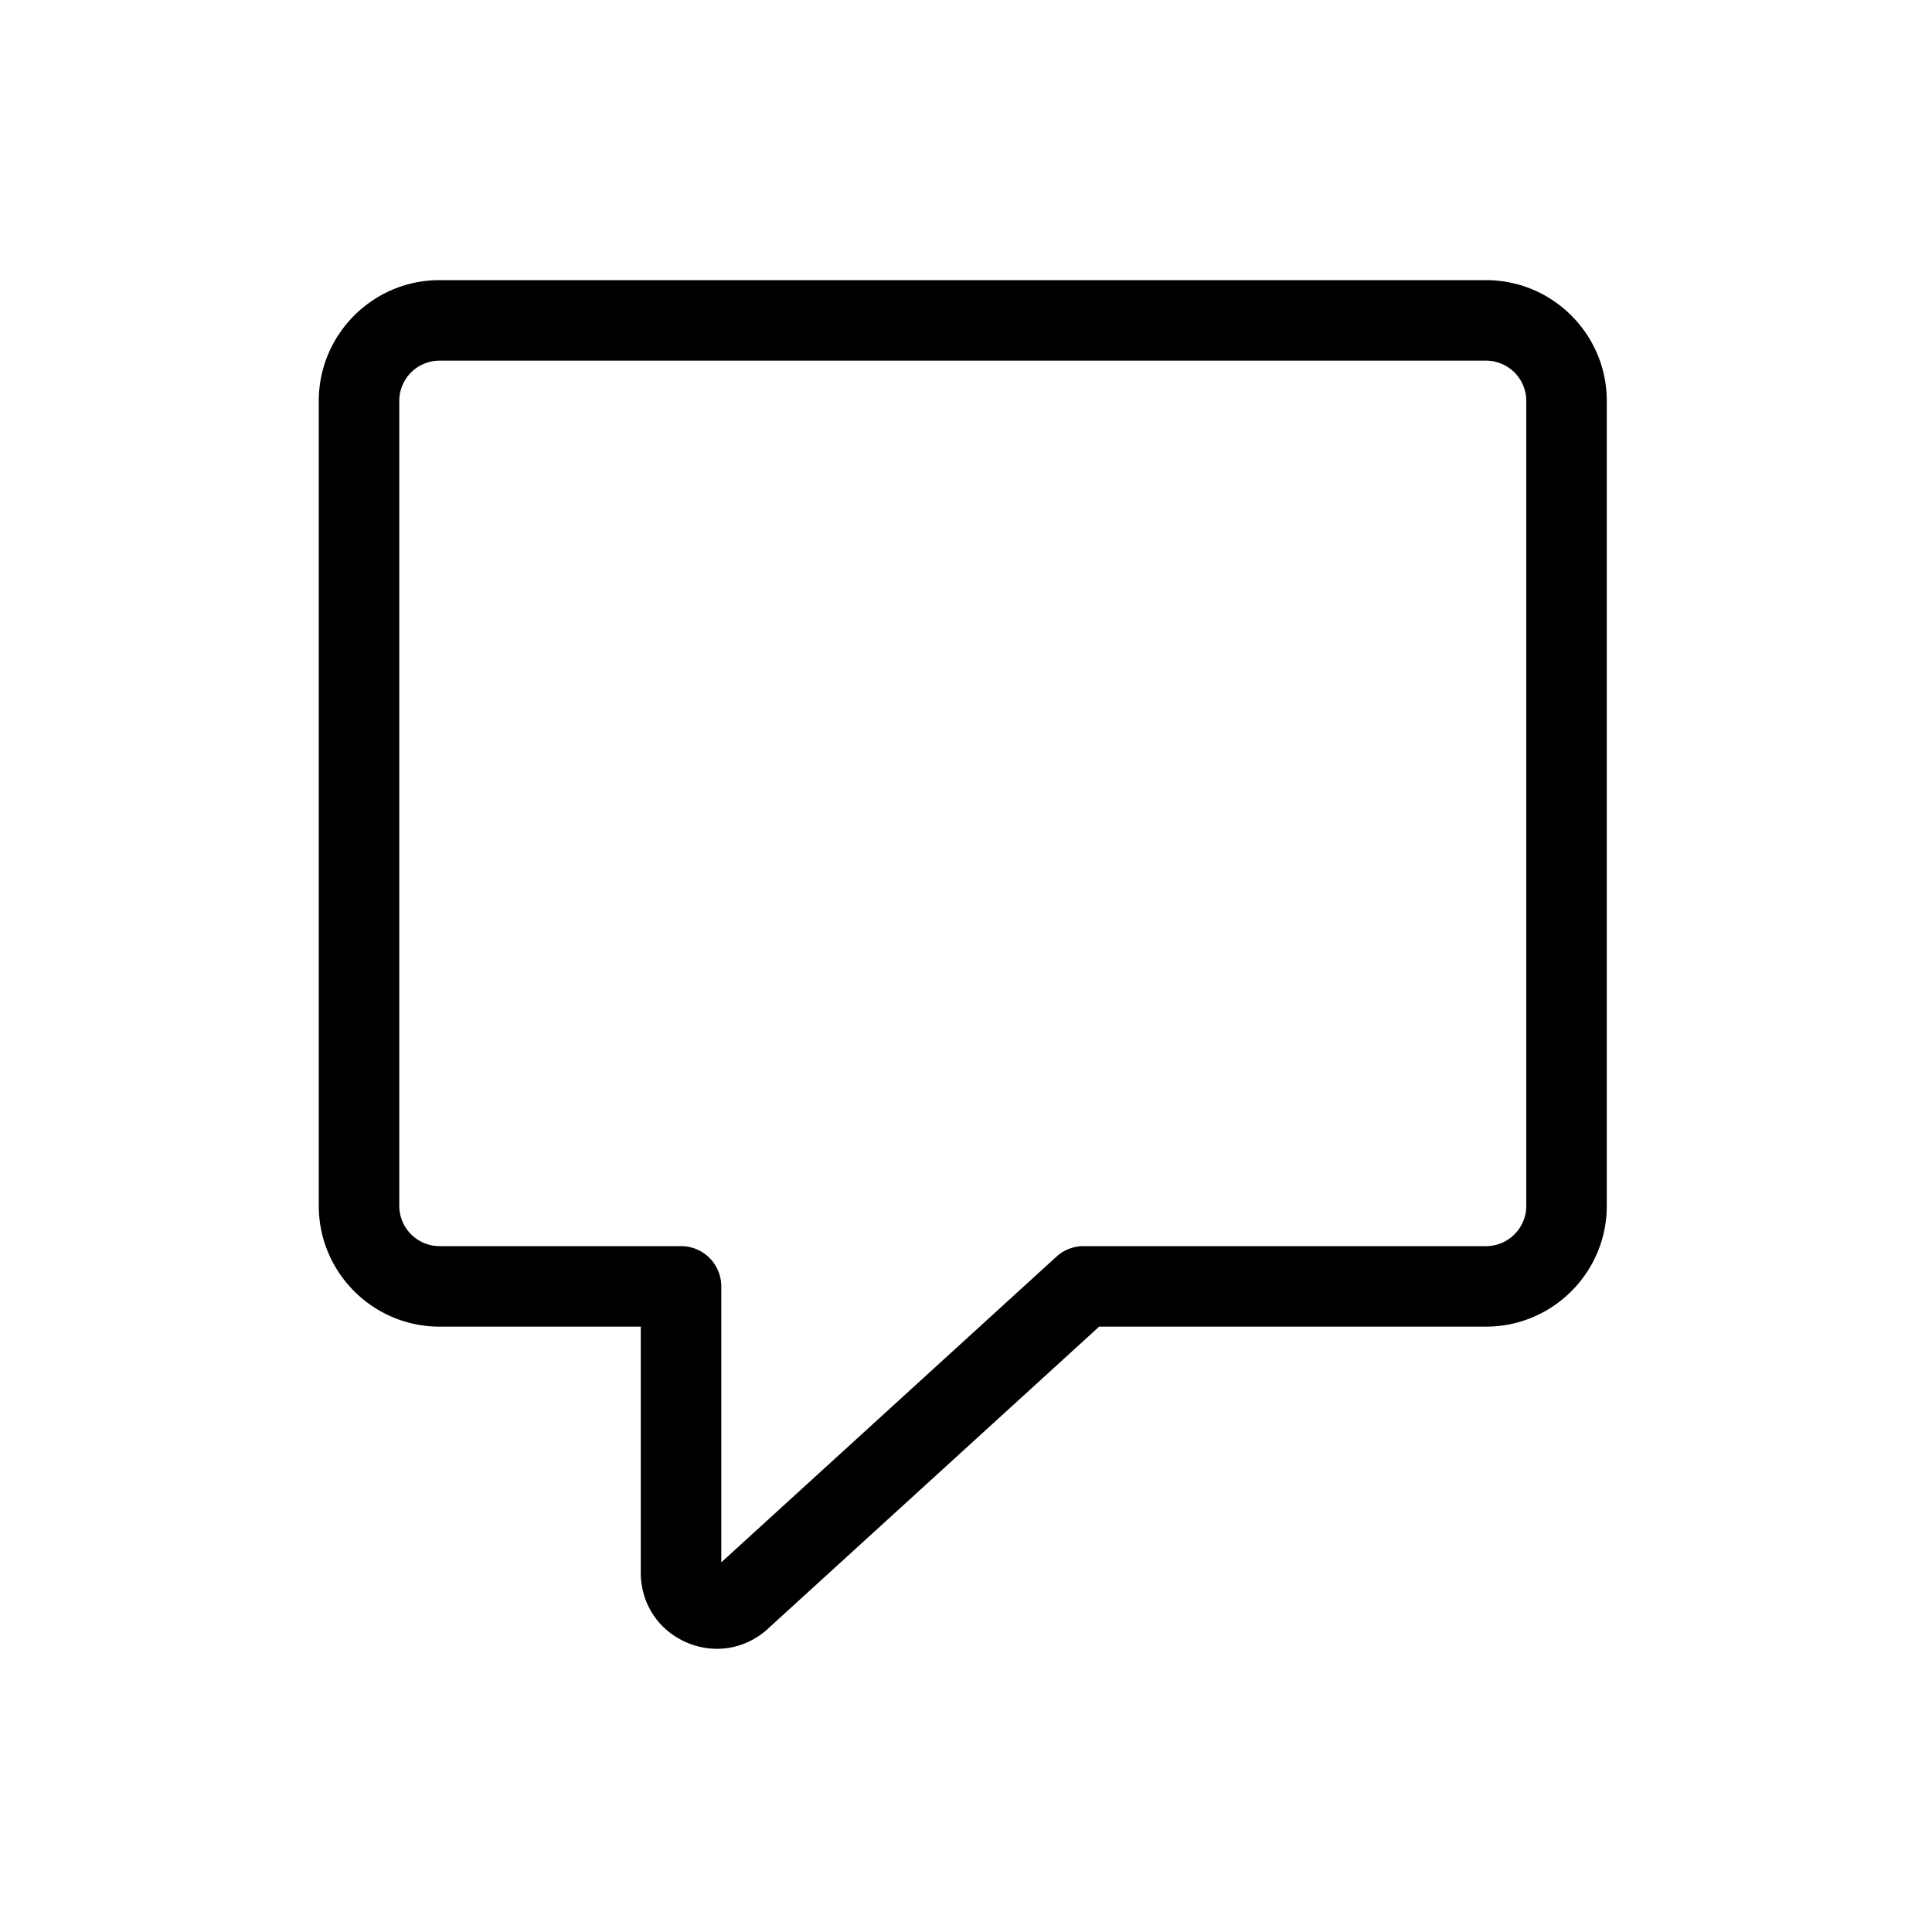
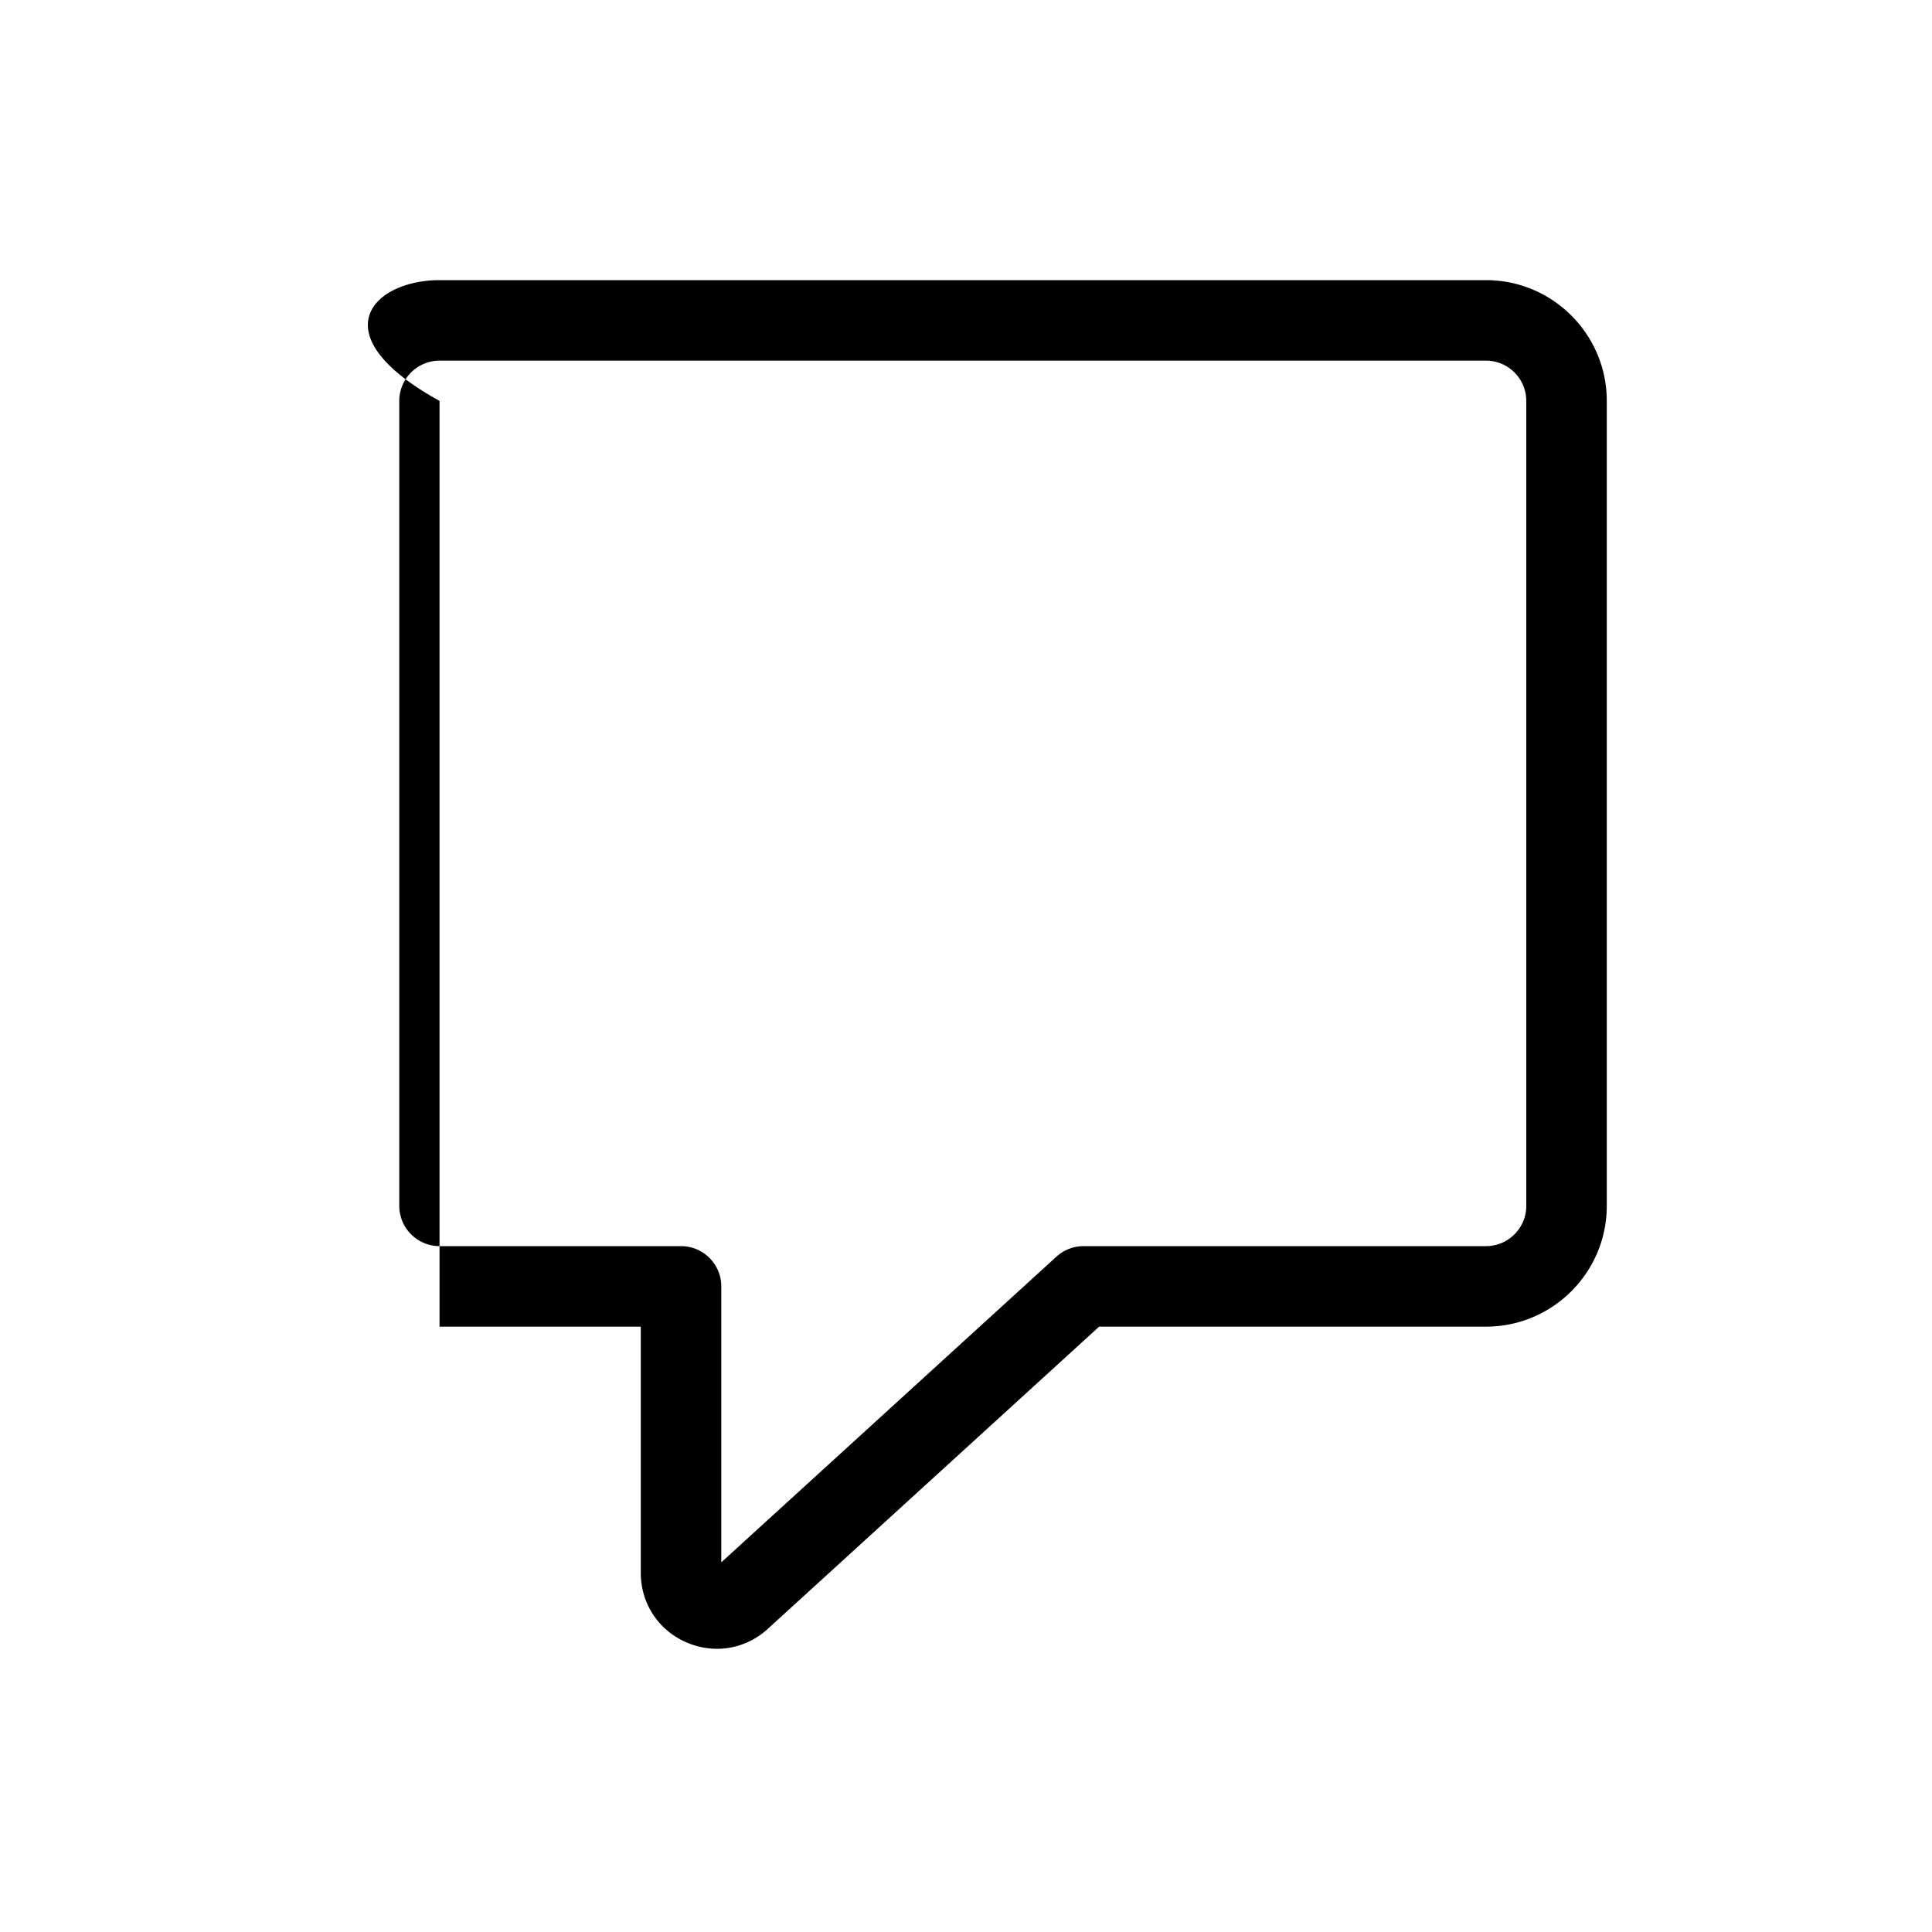
<svg xmlns="http://www.w3.org/2000/svg" data-bbox="33 29 133.333 141.683" viewBox="0 0 200 200" height="200" width="200" data-type="shape">
  <g>
-     <path d="M45.5 37.333a4.174 4.174 0 0 0-4.167 4.167v83.333A4.174 4.174 0 0 0 45.5 129h25c2.3 0 4.167 1.867 4.167 4.167v28.566l34.691-31.641a4.167 4.167 0 0 1 2.809-1.092h41.666c2.3 0 4.167-1.875 4.167-4.167V41.5a4.174 4.174 0 0 0-4.167-4.167H45.5Zm28.725 133.35a7.968 7.968 0 0 1-3.208-.683c-2.892-1.275-4.684-4.033-4.684-7.192v-25.475H45.5c-6.892 0-12.5-5.608-12.5-12.5V41.5C33 34.608 38.608 29 45.5 29h108.333c6.892 0 12.5 5.608 12.5 12.5v83.333c0 6.892-5.608 12.5-12.5 12.5h-40.05l-34.3 31.284v.008c-1.491 1.35-3.358 2.058-5.258 2.058Z" fill-rule="evenodd" />
+     <path d="M45.5 37.333a4.174 4.174 0 0 0-4.167 4.167v83.333A4.174 4.174 0 0 0 45.5 129h25c2.3 0 4.167 1.867 4.167 4.167v28.566l34.691-31.641a4.167 4.167 0 0 1 2.809-1.092h41.666c2.3 0 4.167-1.875 4.167-4.167V41.5a4.174 4.174 0 0 0-4.167-4.167H45.5Zm28.725 133.35a7.968 7.968 0 0 1-3.208-.683c-2.892-1.275-4.684-4.033-4.684-7.192v-25.475H45.5V41.5C33 34.608 38.608 29 45.5 29h108.333c6.892 0 12.5 5.608 12.5 12.5v83.333c0 6.892-5.608 12.5-12.5 12.5h-40.05l-34.3 31.284v.008c-1.491 1.35-3.358 2.058-5.258 2.058Z" fill-rule="evenodd" />
  </g>
</svg>